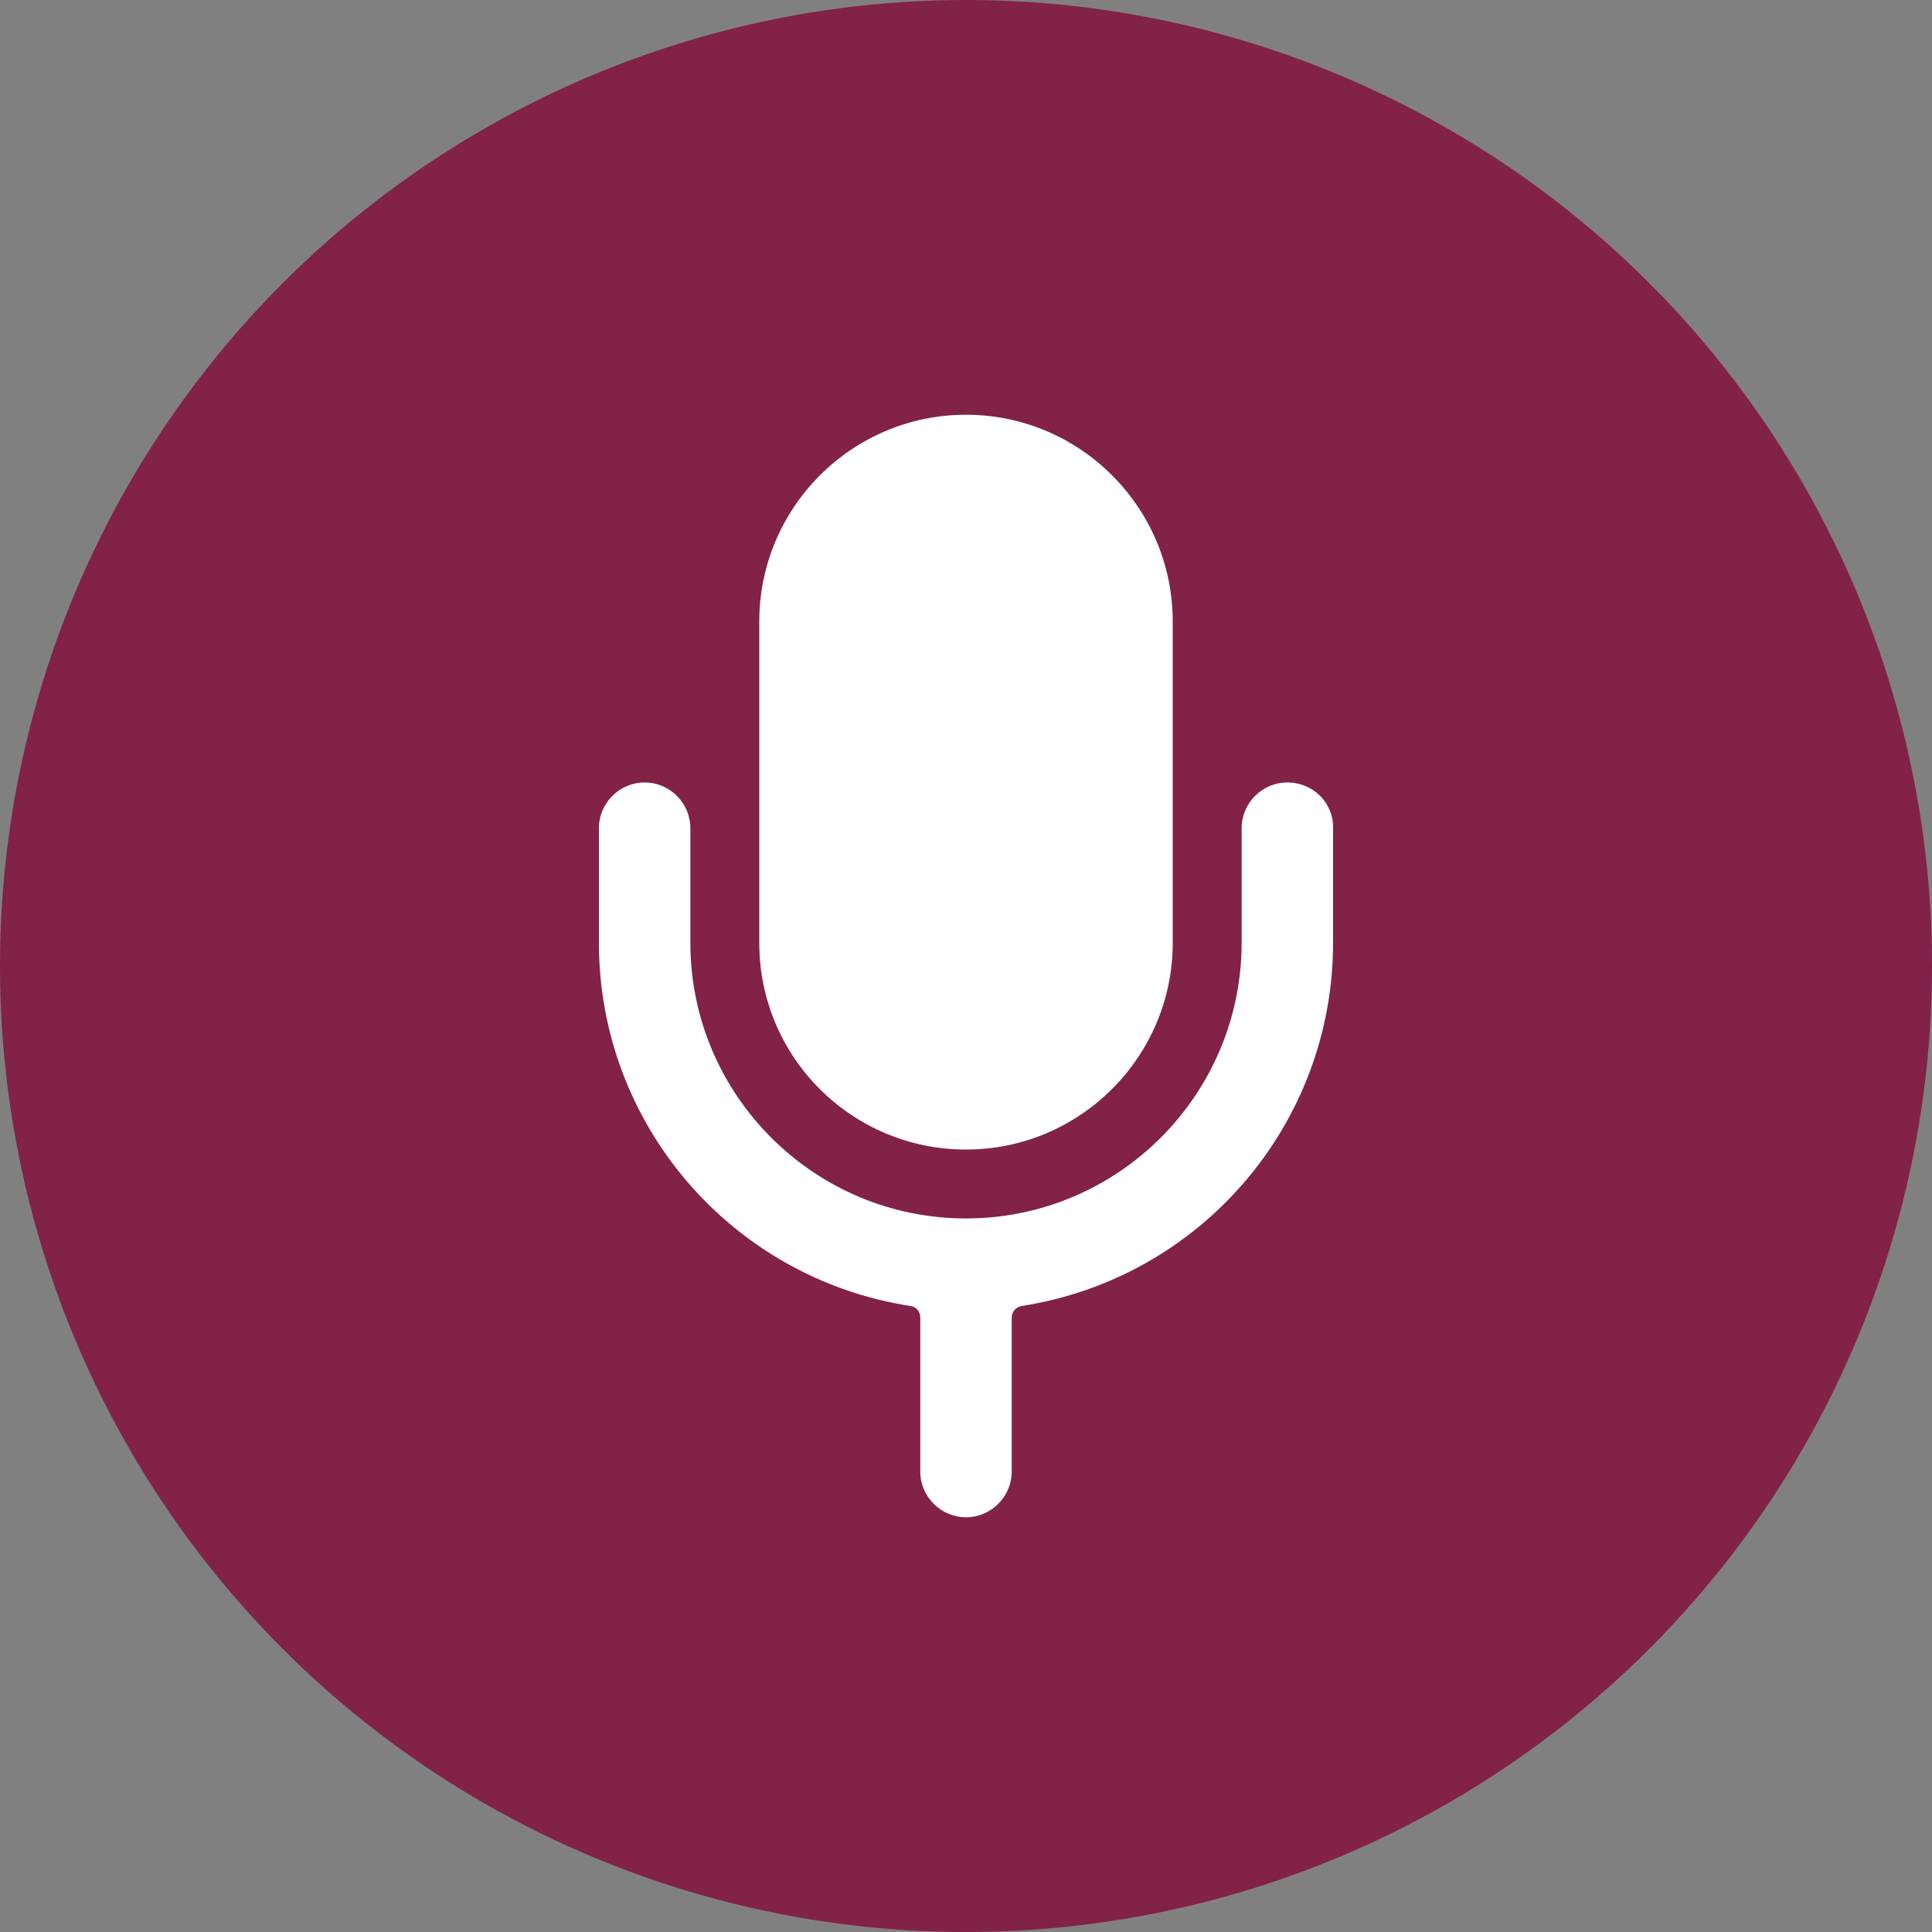
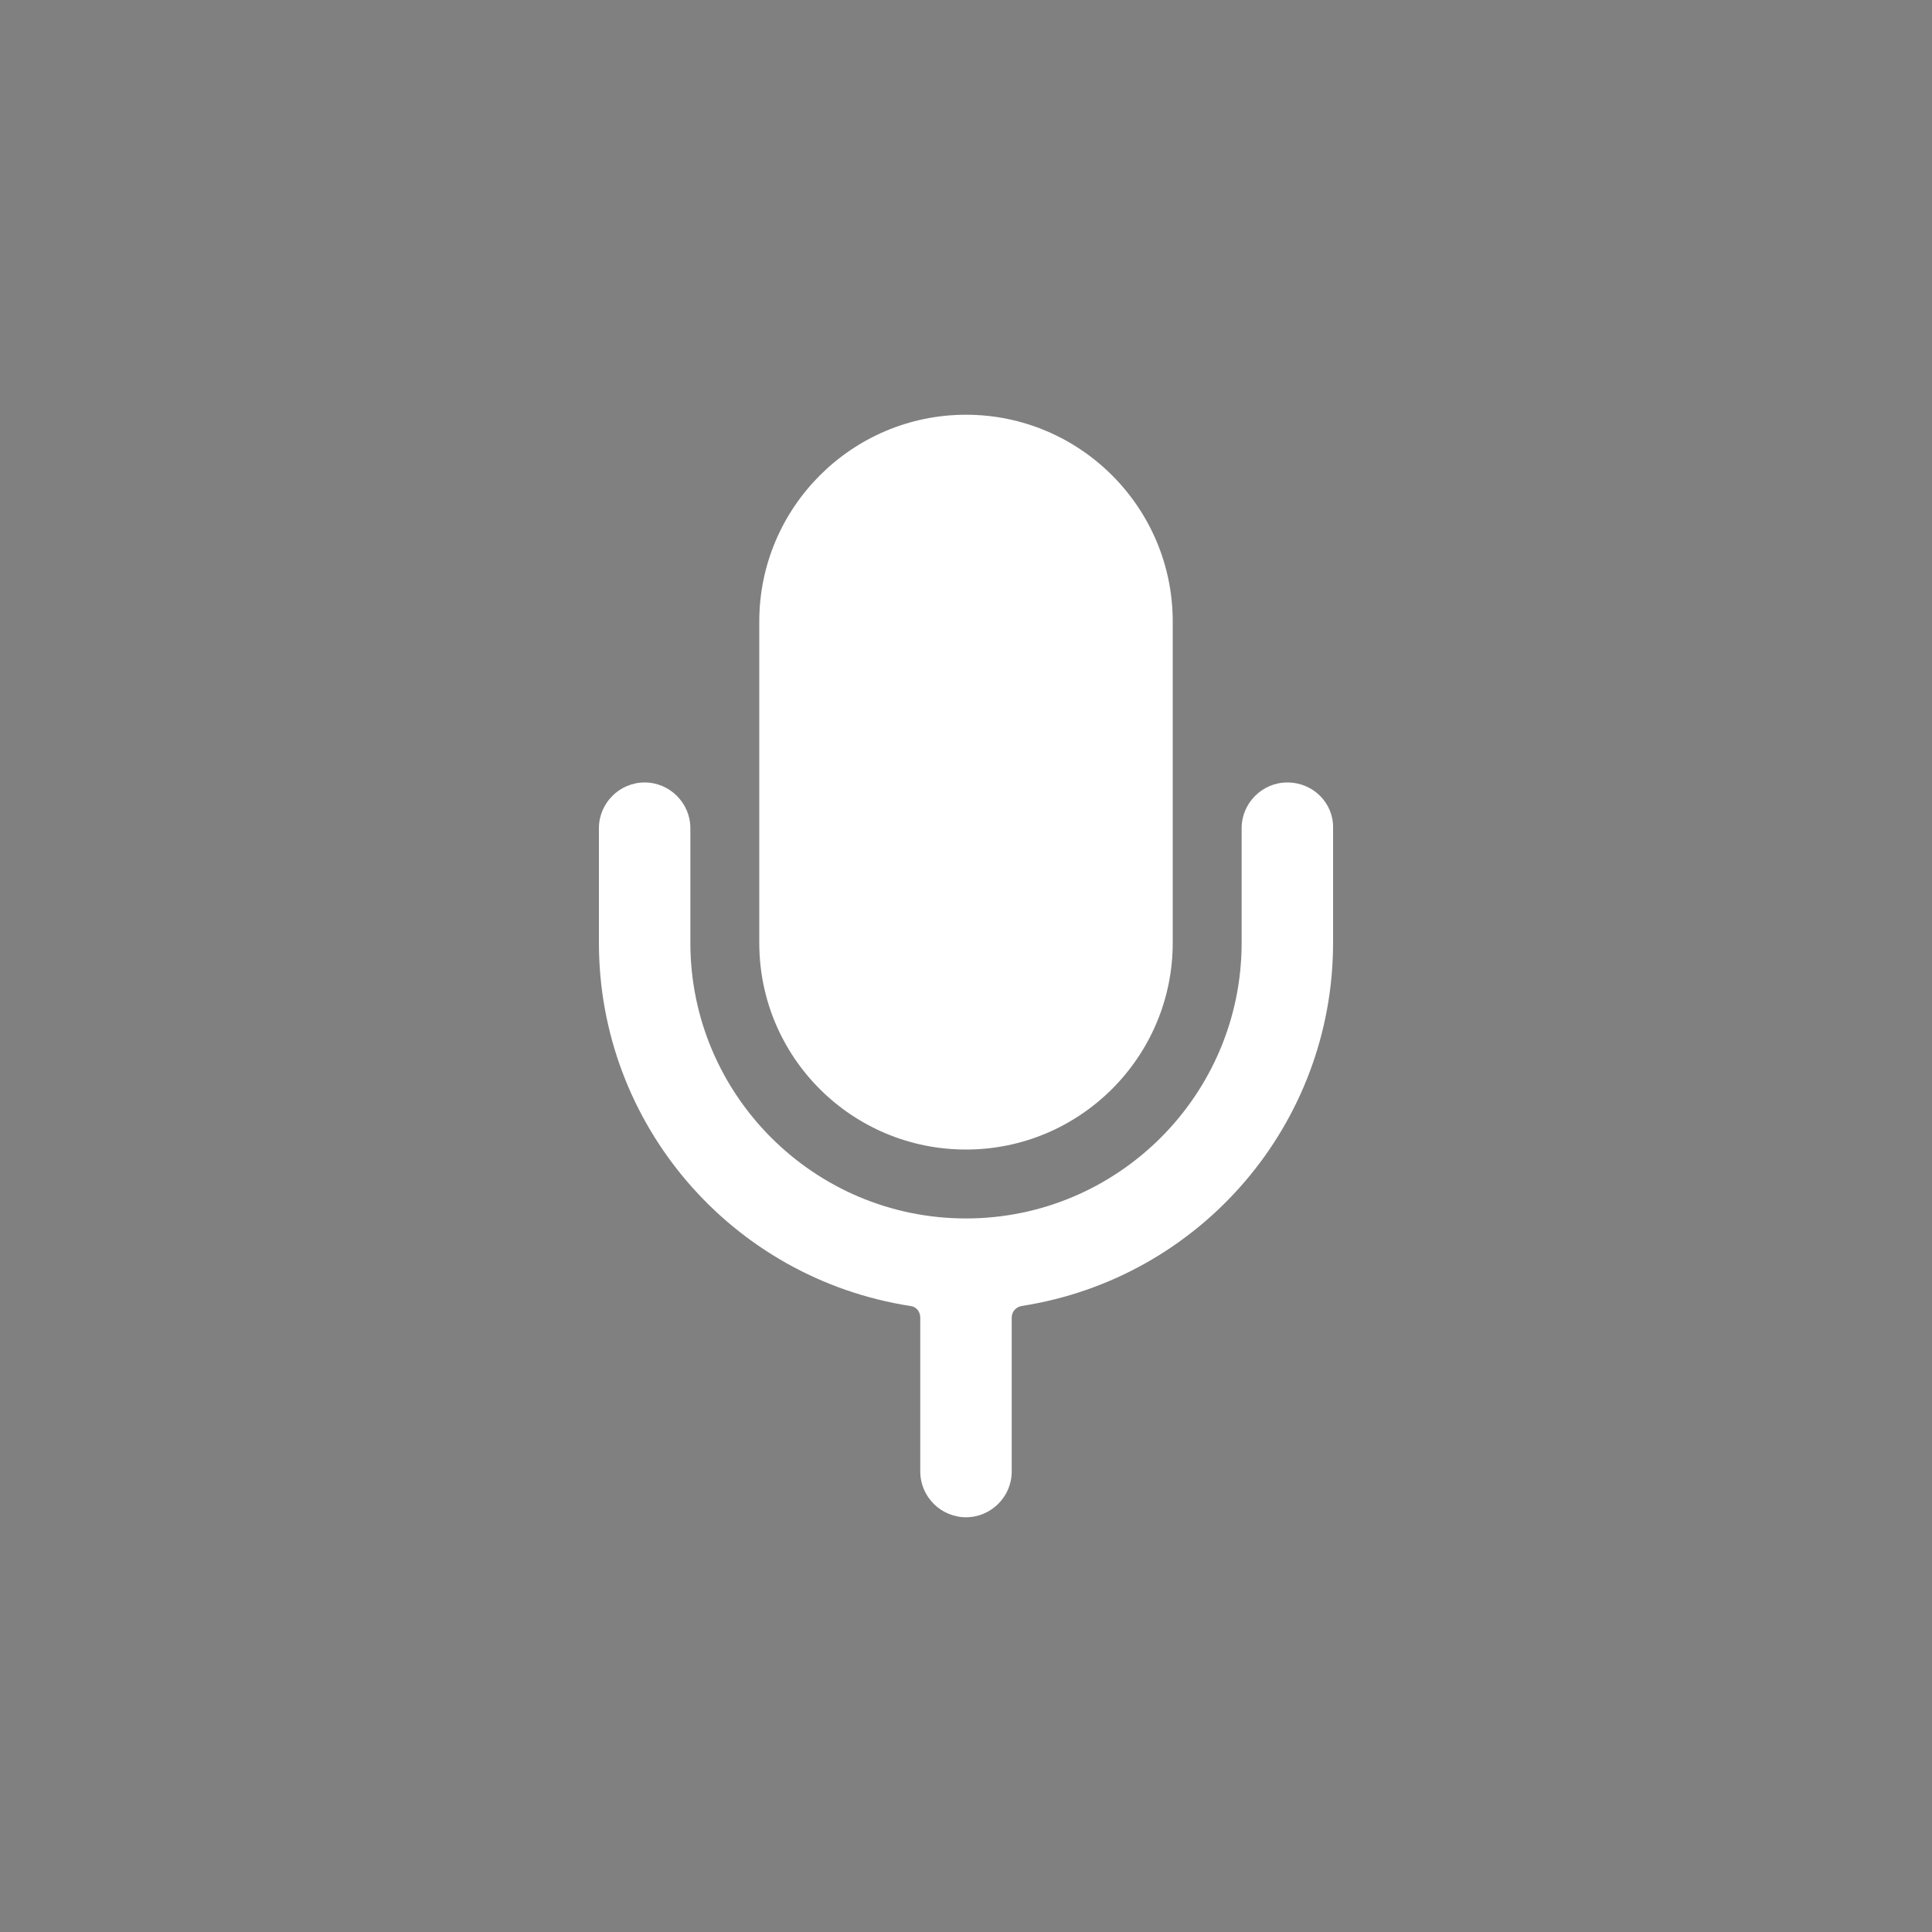
<svg xmlns="http://www.w3.org/2000/svg" viewBox="0 0 300 300">
  <rect x="0" y="0" width="300" height="300" fill="#808080" stroke="none" />
  <style>.st5{fill:#fff}.st10{fill:none;stroke:#ec008c;stroke-width:.25;stroke-miterlimit:10}</style>
  <g id="Layer_1">
-     <circle cx="150" cy="150" r="150" fill="#822247" />
    <path class="st5" d="M150 178.5c17.7 0 32.1-14.4 32.1-32.1V96.5c0-17.7-14.4-32.1-32.1-32.1s-32.1 14.4-32.1 32.1v49.9c0 17.8 14.4 32.1 32.1 32.1z" />
    <path class="st5" d="M199.9 121.5c-3.9 0-7.1 3.2-7.1 7.1v17.8c0 23.6-19.2 42.8-42.8 42.8s-42.8-19.2-42.8-42.8v-17.8c0-3.9-3.2-7.1-7.1-7.1-3.9 0-7.1 3.2-7.1 7.1v17.8c0 28.2 20.6 52.1 48.4 56.4.9.1 1.5.9 1.5 1.8v23.9c0 3.9 3.2 7.1 7.1 7.1s7.1-3.2 7.1-7.1v-23.9c0-.9.6-1.6 1.5-1.8 27.8-4.3 48.4-28.2 48.4-56.4v-17.8c.1-3.9-3.1-7.1-7.1-7.1z" />
  </g>
</svg>